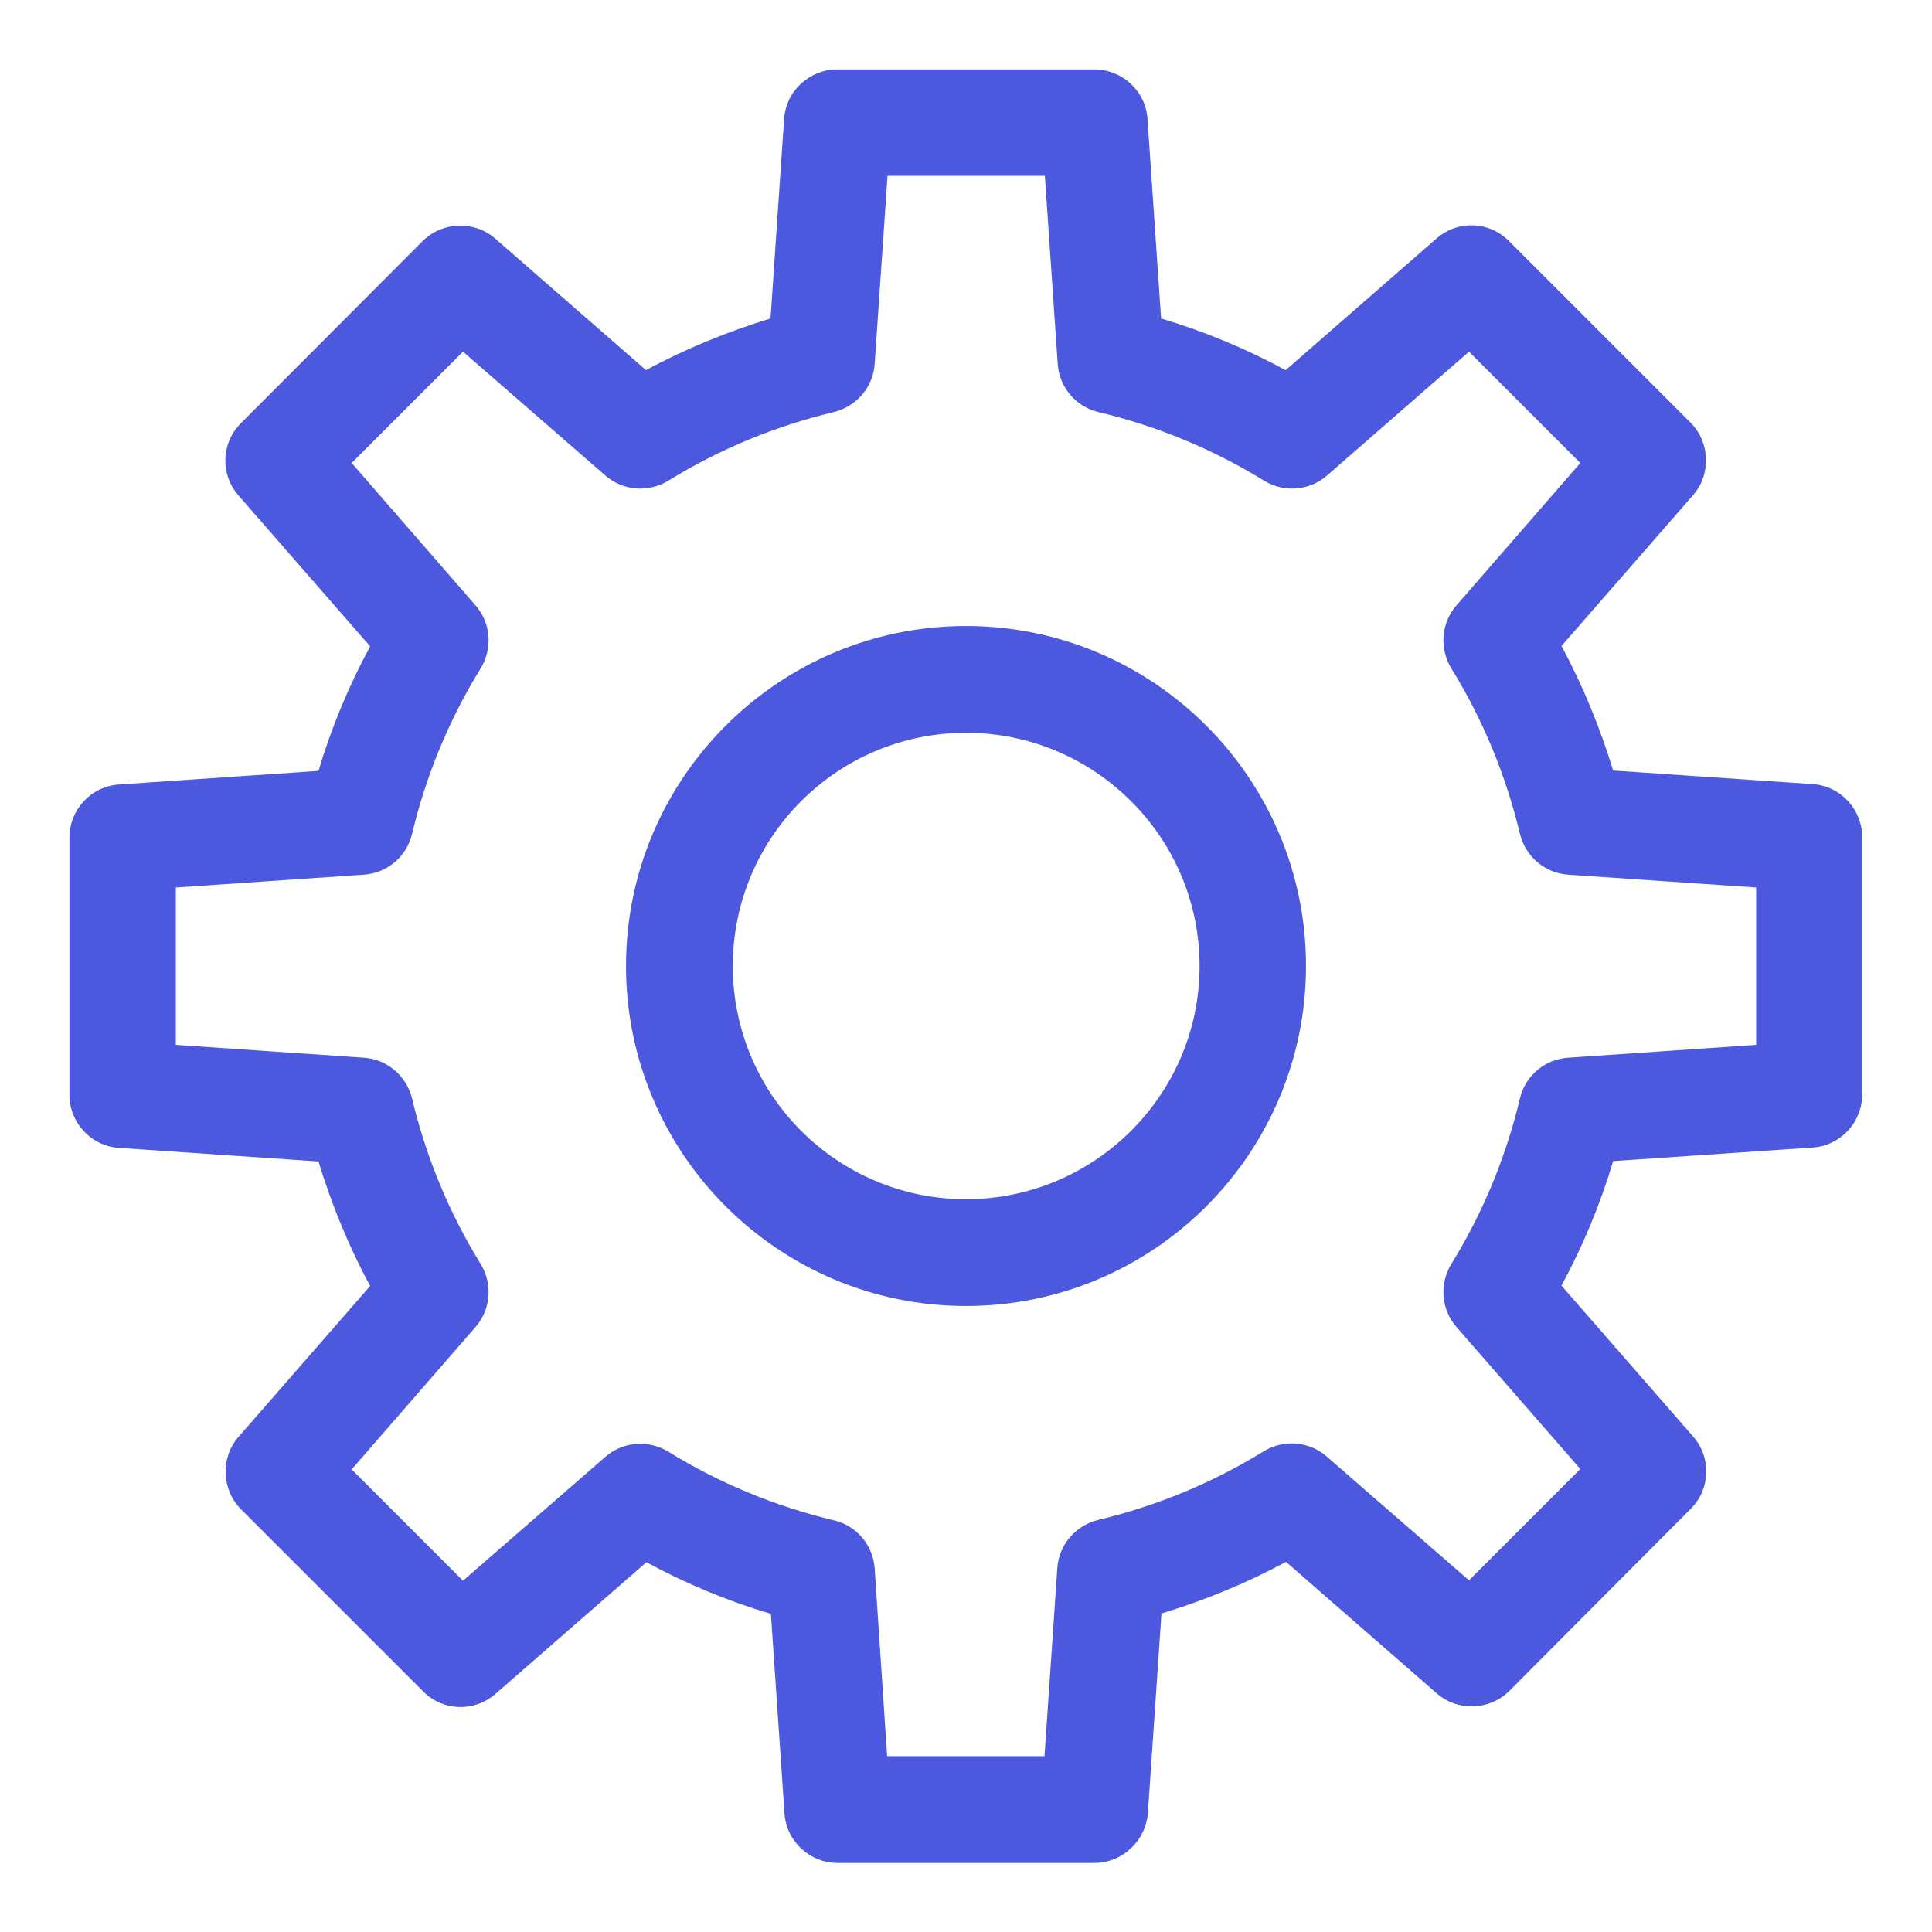
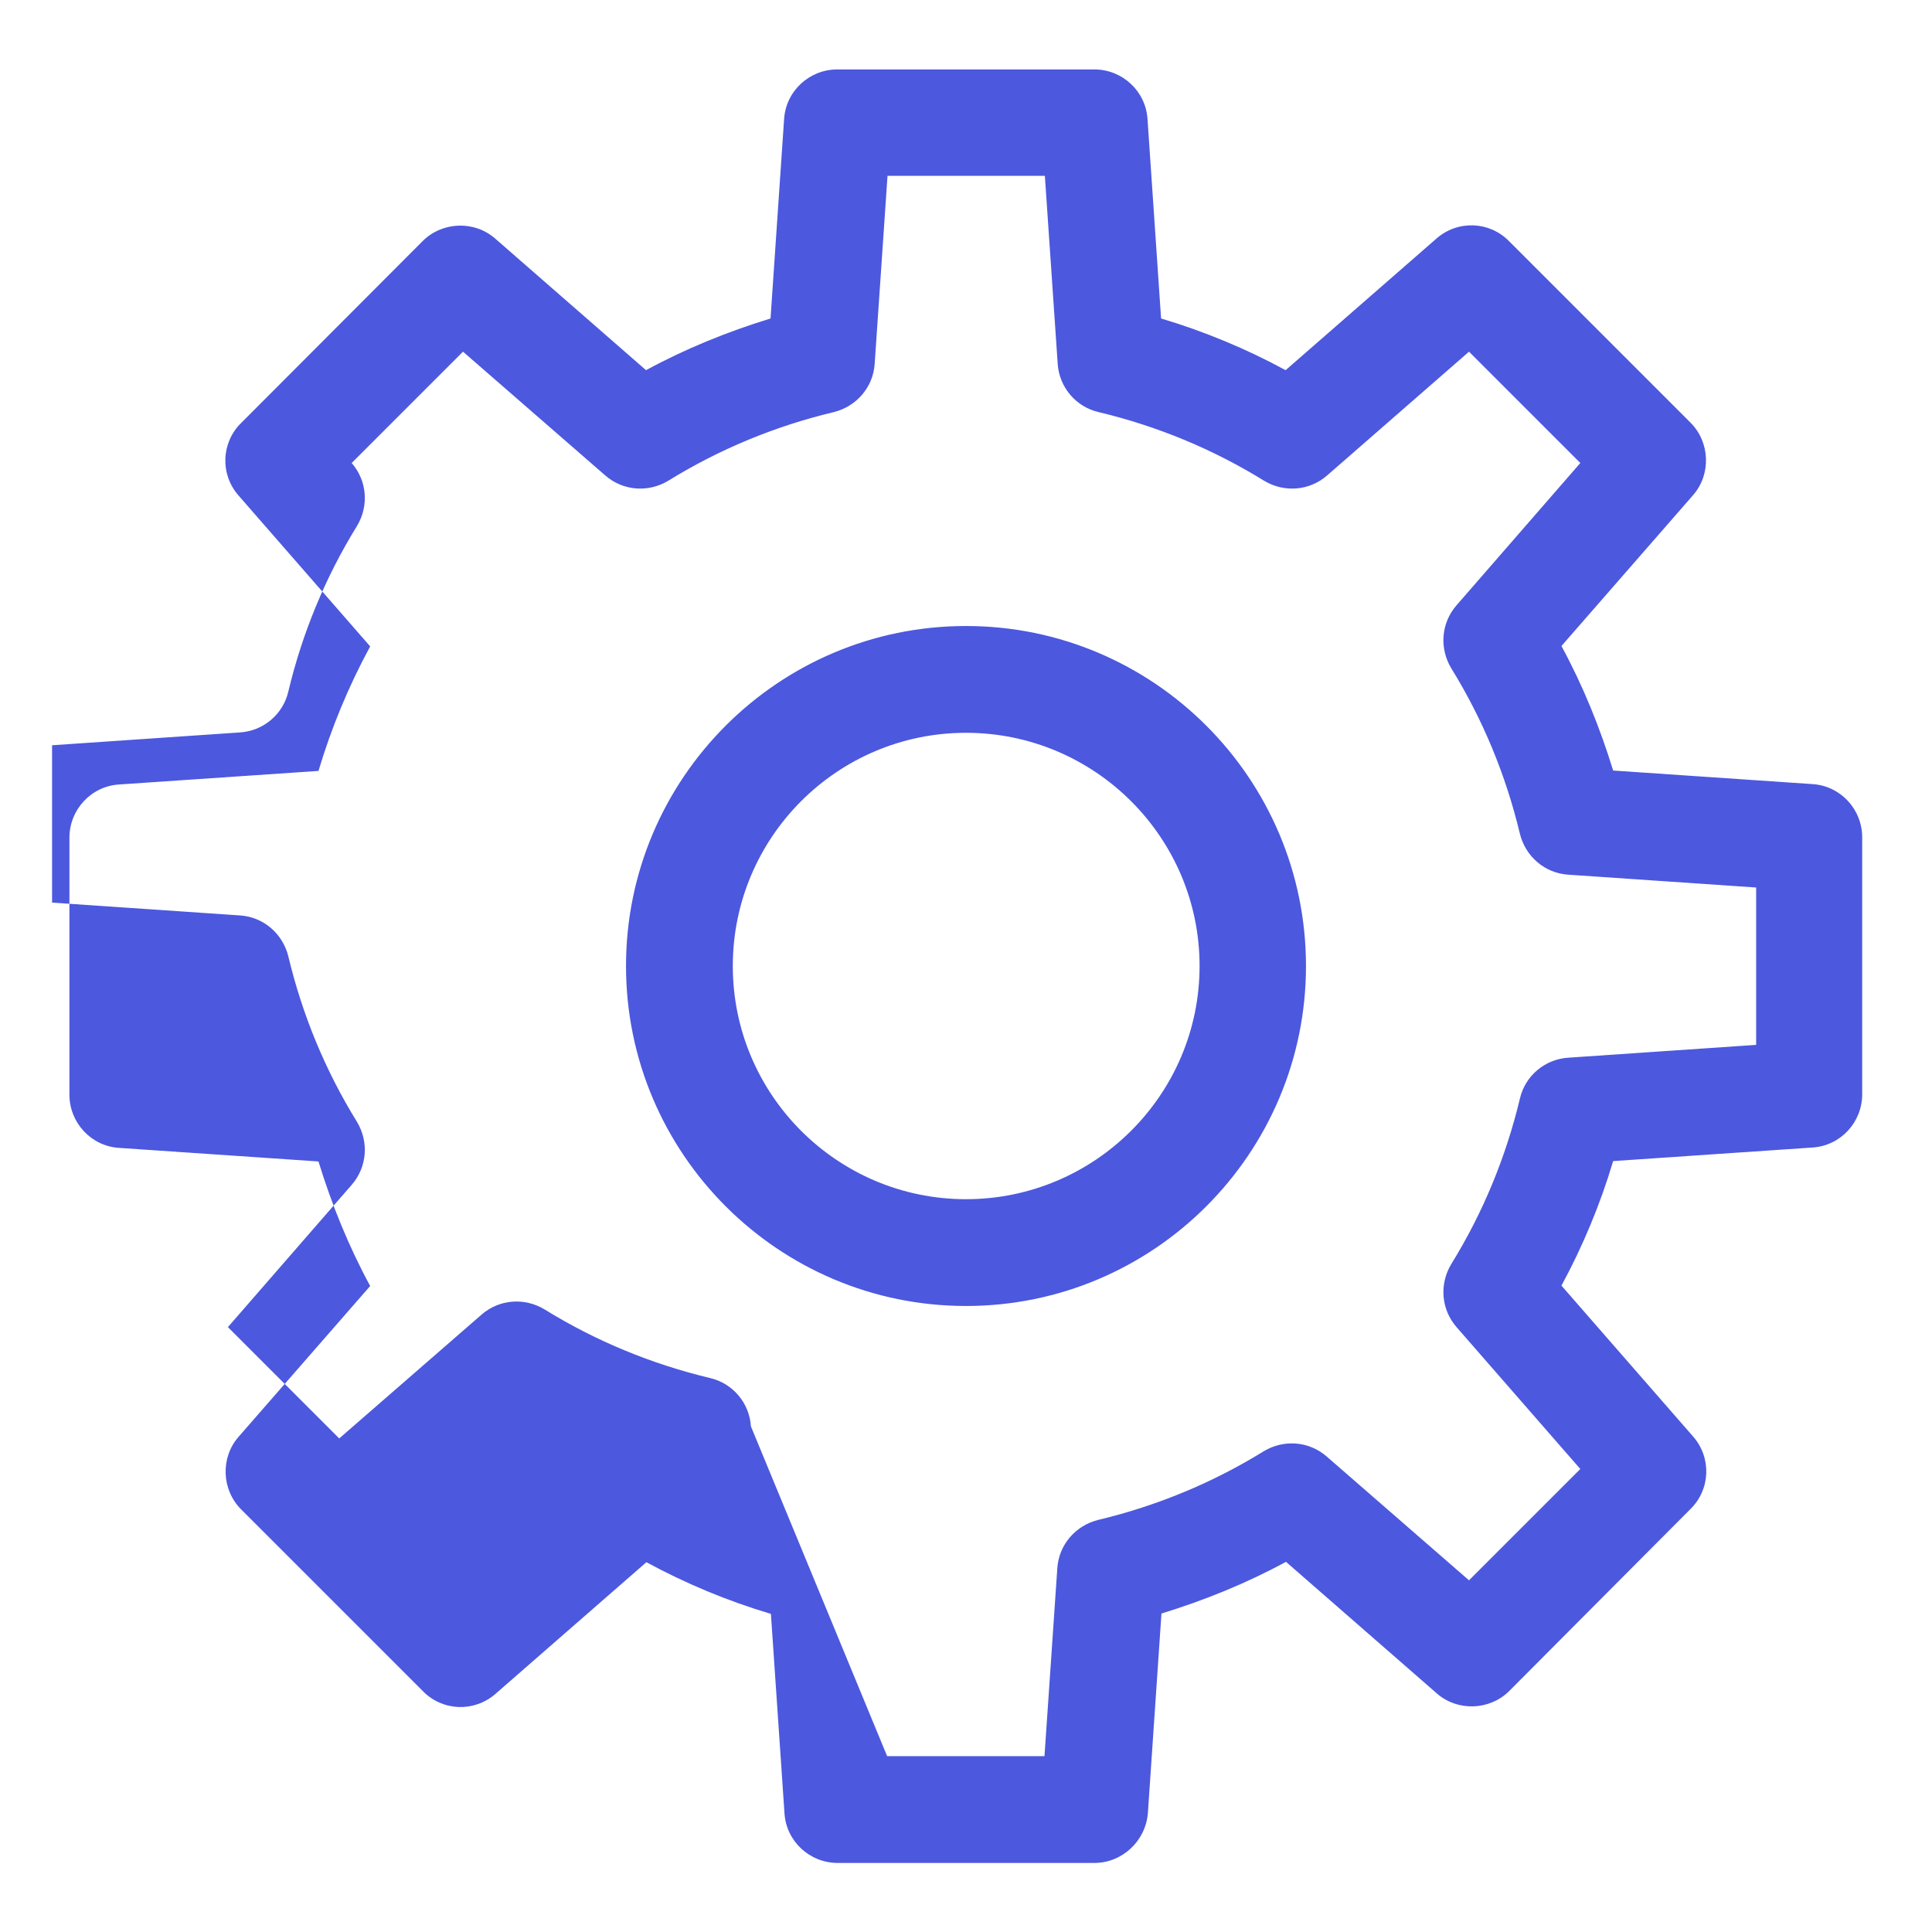
<svg xmlns="http://www.w3.org/2000/svg" id="Capa_1" x="0px" y="0px" viewBox="0 0 512 512" style="enable-background:new 0 0 512 512;" xml:space="preserve">
  <style type="text/css">	.st0{fill:#4C58DE;}</style>
  <g>
    <g>
-       <path class="st0" d="M290,493.7h-68c-7.4,0-13.6-5.7-14.1-13.1l-3.6-52.9c-11.4-3.4-22.5-8-33-13.7l-40,34.9   c-5.6,4.9-14,4.6-19.2-0.7L63.9,400c-5.2-5.2-5.5-13.7-0.7-19.2l34.9-40c-5.7-10.5-10.2-21.6-13.7-33l-52.9-3.6   c-7.4-0.5-13.1-6.7-13.1-14.1V222c0-7.4,5.7-13.6,13.1-14.1l52.9-3.6c3.4-11.4,8-22.5,13.7-33l-34.9-40c-4.9-5.6-4.6-14,0.7-19.2   L112,63.9c5.2-5.2,13.7-5.5,19.2-0.7l40,34.9c10.5-5.7,21.6-10.2,33-13.7l3.6-52.9c0.5-7.4,6.7-13.1,14.1-13.1H290   c7.4,0,13.6,5.7,14.1,13.1l3.6,52.9c11.4,3.4,22.5,8,33,13.7l40-34.9c5.6-4.9,14-4.6,19.2,0.7L448,112c5.2,5.2,5.5,13.7,0.7,19.2   l-34.9,40c5.7,10.5,10.2,21.6,13.7,33l52.9,3.6c7.4,0.5,13.1,6.7,13.1,14.1V290c0,7.4-5.7,13.6-13.1,14.1l-52.9,3.6   c-3.4,11.4-8,22.5-13.7,33l34.9,40c4.9,5.6,4.6,14-0.7,19.2l-48,48.2c-5.2,5.2-13.7,5.5-19.2,0.7l-40-34.9   c-10.5,5.7-21.6,10.2-33,13.7l-3.6,52.9C303.6,487.9,297.4,493.7,290,493.7z M235.1,465.4h41.7l3.4-49.8   c0.4-6.2,4.8-11.3,10.8-12.8c15.5-3.7,30.3-9.8,43.9-18.2c5.3-3.2,12-2.7,16.7,1.4l37.7,32.8l29.5-29.5L386,351.7   c-4.1-4.7-4.6-11.4-1.4-16.7c8.4-13.6,14.5-28.4,18.2-43.9c1.4-6,6.6-10.4,12.8-10.8l49.8-3.4v-41.7l-49.8-3.4   c-6.2-0.4-11.3-4.8-12.8-10.8c-3.7-15.5-9.8-30.3-18.2-43.9c-3.2-5.3-2.7-12,1.4-16.7l32.8-37.7l-29.5-29.5L351.7,126   c-4.7,4.1-11.4,4.6-16.7,1.4c-13.6-8.4-28.4-14.5-43.9-18.2c-6-1.4-10.4-6.6-10.8-12.8l-3.4-49.8h-41.7l-3.4,49.8   c-0.4,6.2-4.8,11.3-10.8,12.8c-15.5,3.7-30.3,9.8-43.9,18.2c-5.3,3.2-12,2.7-16.7-1.4l-37.7-32.8l-29.5,29.5l32.8,37.7   c4.1,4.7,4.6,11.4,1.4,16.7c-8.4,13.6-14.5,28.4-18.2,43.9c-1.4,6-6.6,10.4-12.8,10.8l-49.8,3.4v41.7l49.8,3.4   c6.2,0.4,11.3,4.8,12.8,10.8c3.7,15.5,9.8,30.3,18.2,43.9c3.2,5.3,2.7,12-1.4,16.7l-32.8,37.7l29.5,29.5l37.7-32.8   c4.7-4.1,11.4-4.6,16.7-1.4c13.6,8.4,28.4,14.5,43.9,18.2c6,1.4,10.4,6.6,10.8,12.8L235.1,465.4z M479.5,290L479.5,290L479.5,290z    M256,346.1c-49.7,0-90.1-40.4-90.1-90.1s40.4-90.1,90.1-90.1s90.1,40.4,90.1,90.1S305.7,346.1,256,346.1z M256,194.2   c-34.1,0-61.8,27.7-61.8,61.8s27.7,61.8,61.8,61.8s61.9-27.7,61.9-61.8S290.1,194.2,256,194.2z" />
+       <path class="st0" d="M290,493.7h-68c-7.4,0-13.6-5.7-14.1-13.1l-3.6-52.9c-11.4-3.4-22.5-8-33-13.7l-40,34.9   c-5.6,4.9-14,4.6-19.2-0.7L63.9,400c-5.2-5.2-5.5-13.7-0.7-19.2l34.9-40c-5.7-10.5-10.2-21.6-13.7-33l-52.9-3.6   c-7.4-0.5-13.1-6.7-13.1-14.1V222c0-7.4,5.7-13.6,13.1-14.1l52.9-3.6c3.4-11.4,8-22.5,13.7-33l-34.9-40c-4.9-5.6-4.6-14,0.7-19.2   L112,63.9c5.2-5.2,13.7-5.5,19.2-0.7l40,34.9c10.5-5.7,21.6-10.2,33-13.7l3.6-52.9c0.5-7.4,6.7-13.1,14.1-13.1H290   c7.4,0,13.6,5.7,14.1,13.1l3.6,52.9c11.4,3.4,22.5,8,33,13.7l40-34.9c5.6-4.9,14-4.6,19.2,0.7L448,112c5.2,5.2,5.5,13.7,0.7,19.2   l-34.9,40c5.7,10.5,10.2,21.6,13.7,33l52.9,3.6c7.4,0.5,13.1,6.7,13.1,14.1V290c0,7.4-5.7,13.6-13.1,14.1l-52.9,3.6   c-3.4,11.4-8,22.5-13.7,33l34.9,40c4.9,5.6,4.6,14-0.7,19.2l-48,48.2c-5.2,5.2-13.7,5.5-19.2,0.7l-40-34.9   c-10.5,5.7-21.6,10.2-33,13.7l-3.6,52.9C303.6,487.9,297.4,493.7,290,493.7z M235.1,465.4h41.7l3.4-49.8   c0.4-6.2,4.8-11.3,10.8-12.8c15.5-3.7,30.3-9.8,43.9-18.2c5.3-3.2,12-2.7,16.7,1.4l37.7,32.8l29.5-29.5L386,351.7   c-4.1-4.7-4.6-11.4-1.4-16.7c8.4-13.6,14.5-28.4,18.2-43.9c1.4-6,6.6-10.4,12.8-10.8l49.8-3.4v-41.7l-49.8-3.4   c-6.2-0.4-11.3-4.8-12.8-10.8c-3.7-15.5-9.8-30.3-18.2-43.9c-3.2-5.3-2.7-12,1.4-16.7l32.8-37.7l-29.5-29.5L351.7,126   c-4.7,4.1-11.4,4.6-16.7,1.4c-13.6-8.4-28.4-14.5-43.9-18.2c-6-1.4-10.4-6.6-10.8-12.8l-3.4-49.8h-41.7l-3.4,49.8   c-0.4,6.2-4.8,11.3-10.8,12.8c-15.5,3.7-30.3,9.8-43.9,18.2c-5.3,3.2-12,2.7-16.7-1.4l-37.7-32.8l-29.5,29.5c4.1,4.7,4.6,11.4,1.4,16.7c-8.4,13.6-14.5,28.4-18.2,43.9c-1.4,6-6.6,10.4-12.8,10.8l-49.8,3.4v41.7l49.8,3.4   c6.2,0.4,11.3,4.8,12.8,10.8c3.7,15.5,9.8,30.3,18.2,43.9c3.2,5.3,2.7,12-1.4,16.7l-32.8,37.7l29.5,29.5l37.7-32.8   c4.7-4.1,11.4-4.6,16.7-1.4c13.6,8.4,28.4,14.5,43.9,18.2c6,1.4,10.4,6.6,10.8,12.8L235.1,465.4z M479.5,290L479.5,290L479.5,290z    M256,346.1c-49.7,0-90.1-40.4-90.1-90.1s40.4-90.1,90.1-90.1s90.1,40.4,90.1,90.1S305.7,346.1,256,346.1z M256,194.2   c-34.1,0-61.8,27.7-61.8,61.8s27.7,61.8,61.8,61.8s61.9-27.7,61.9-61.8S290.1,194.2,256,194.2z" />
    </g>
  </g>
</svg>